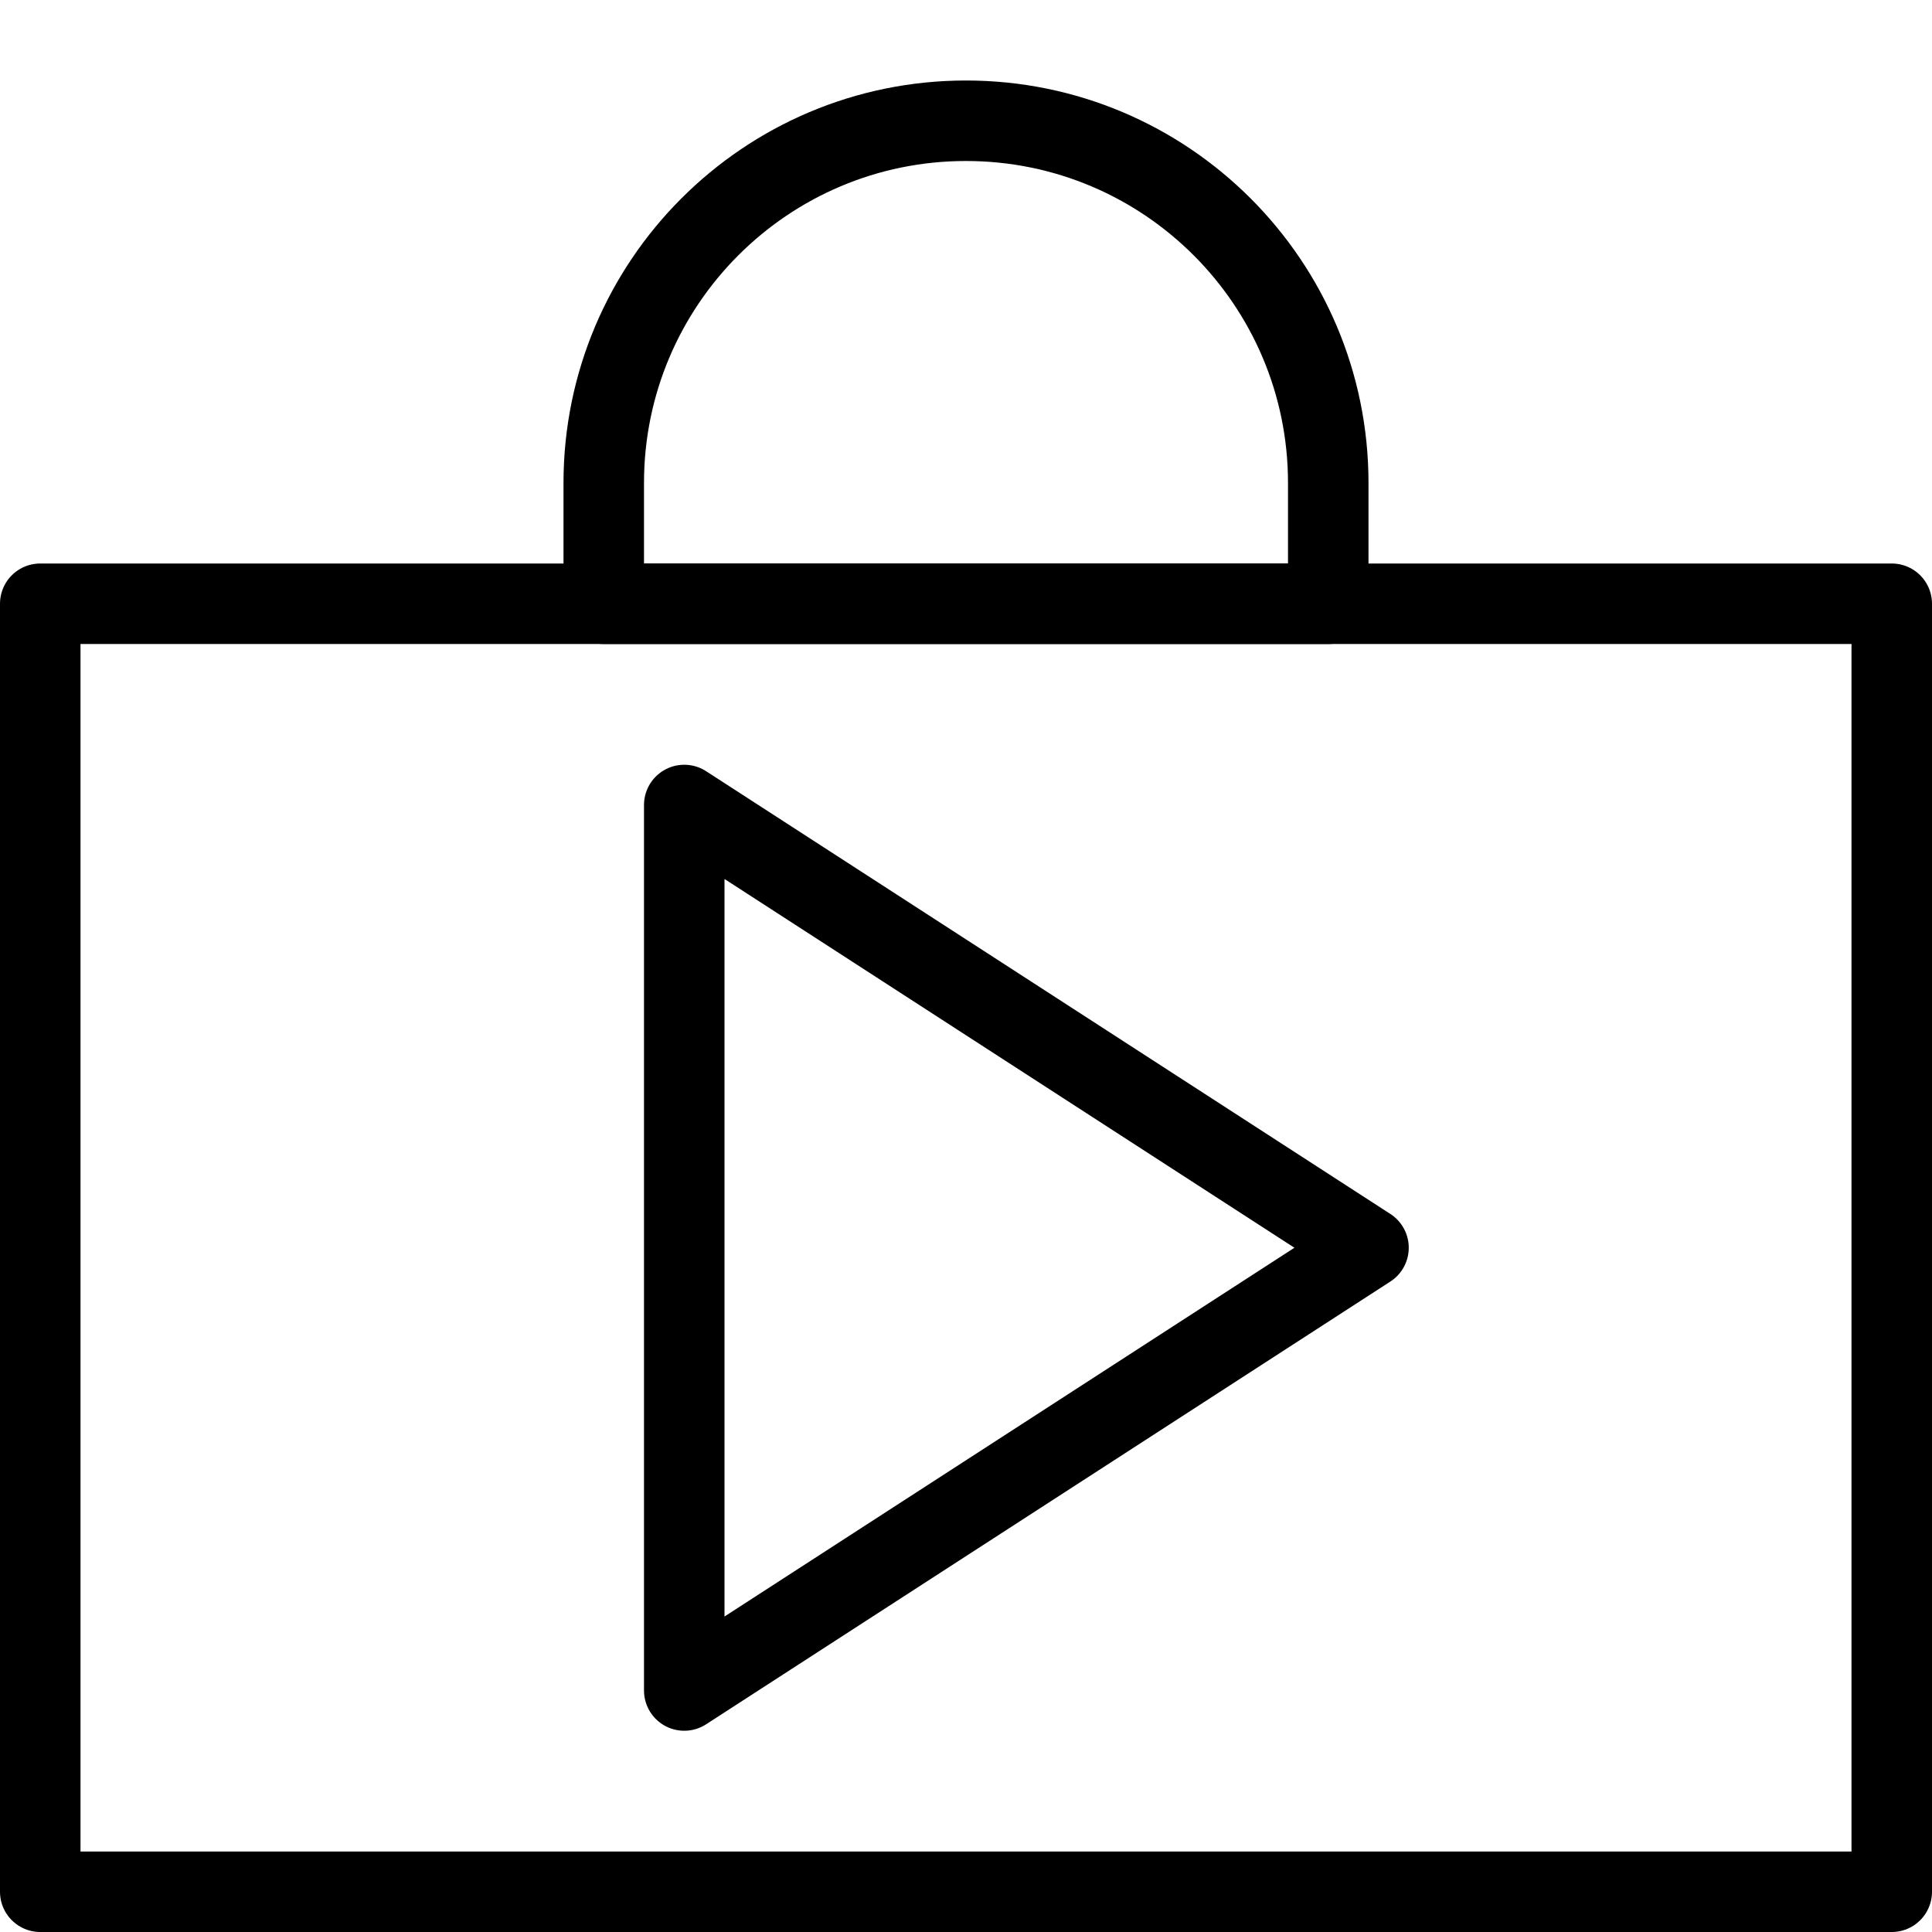
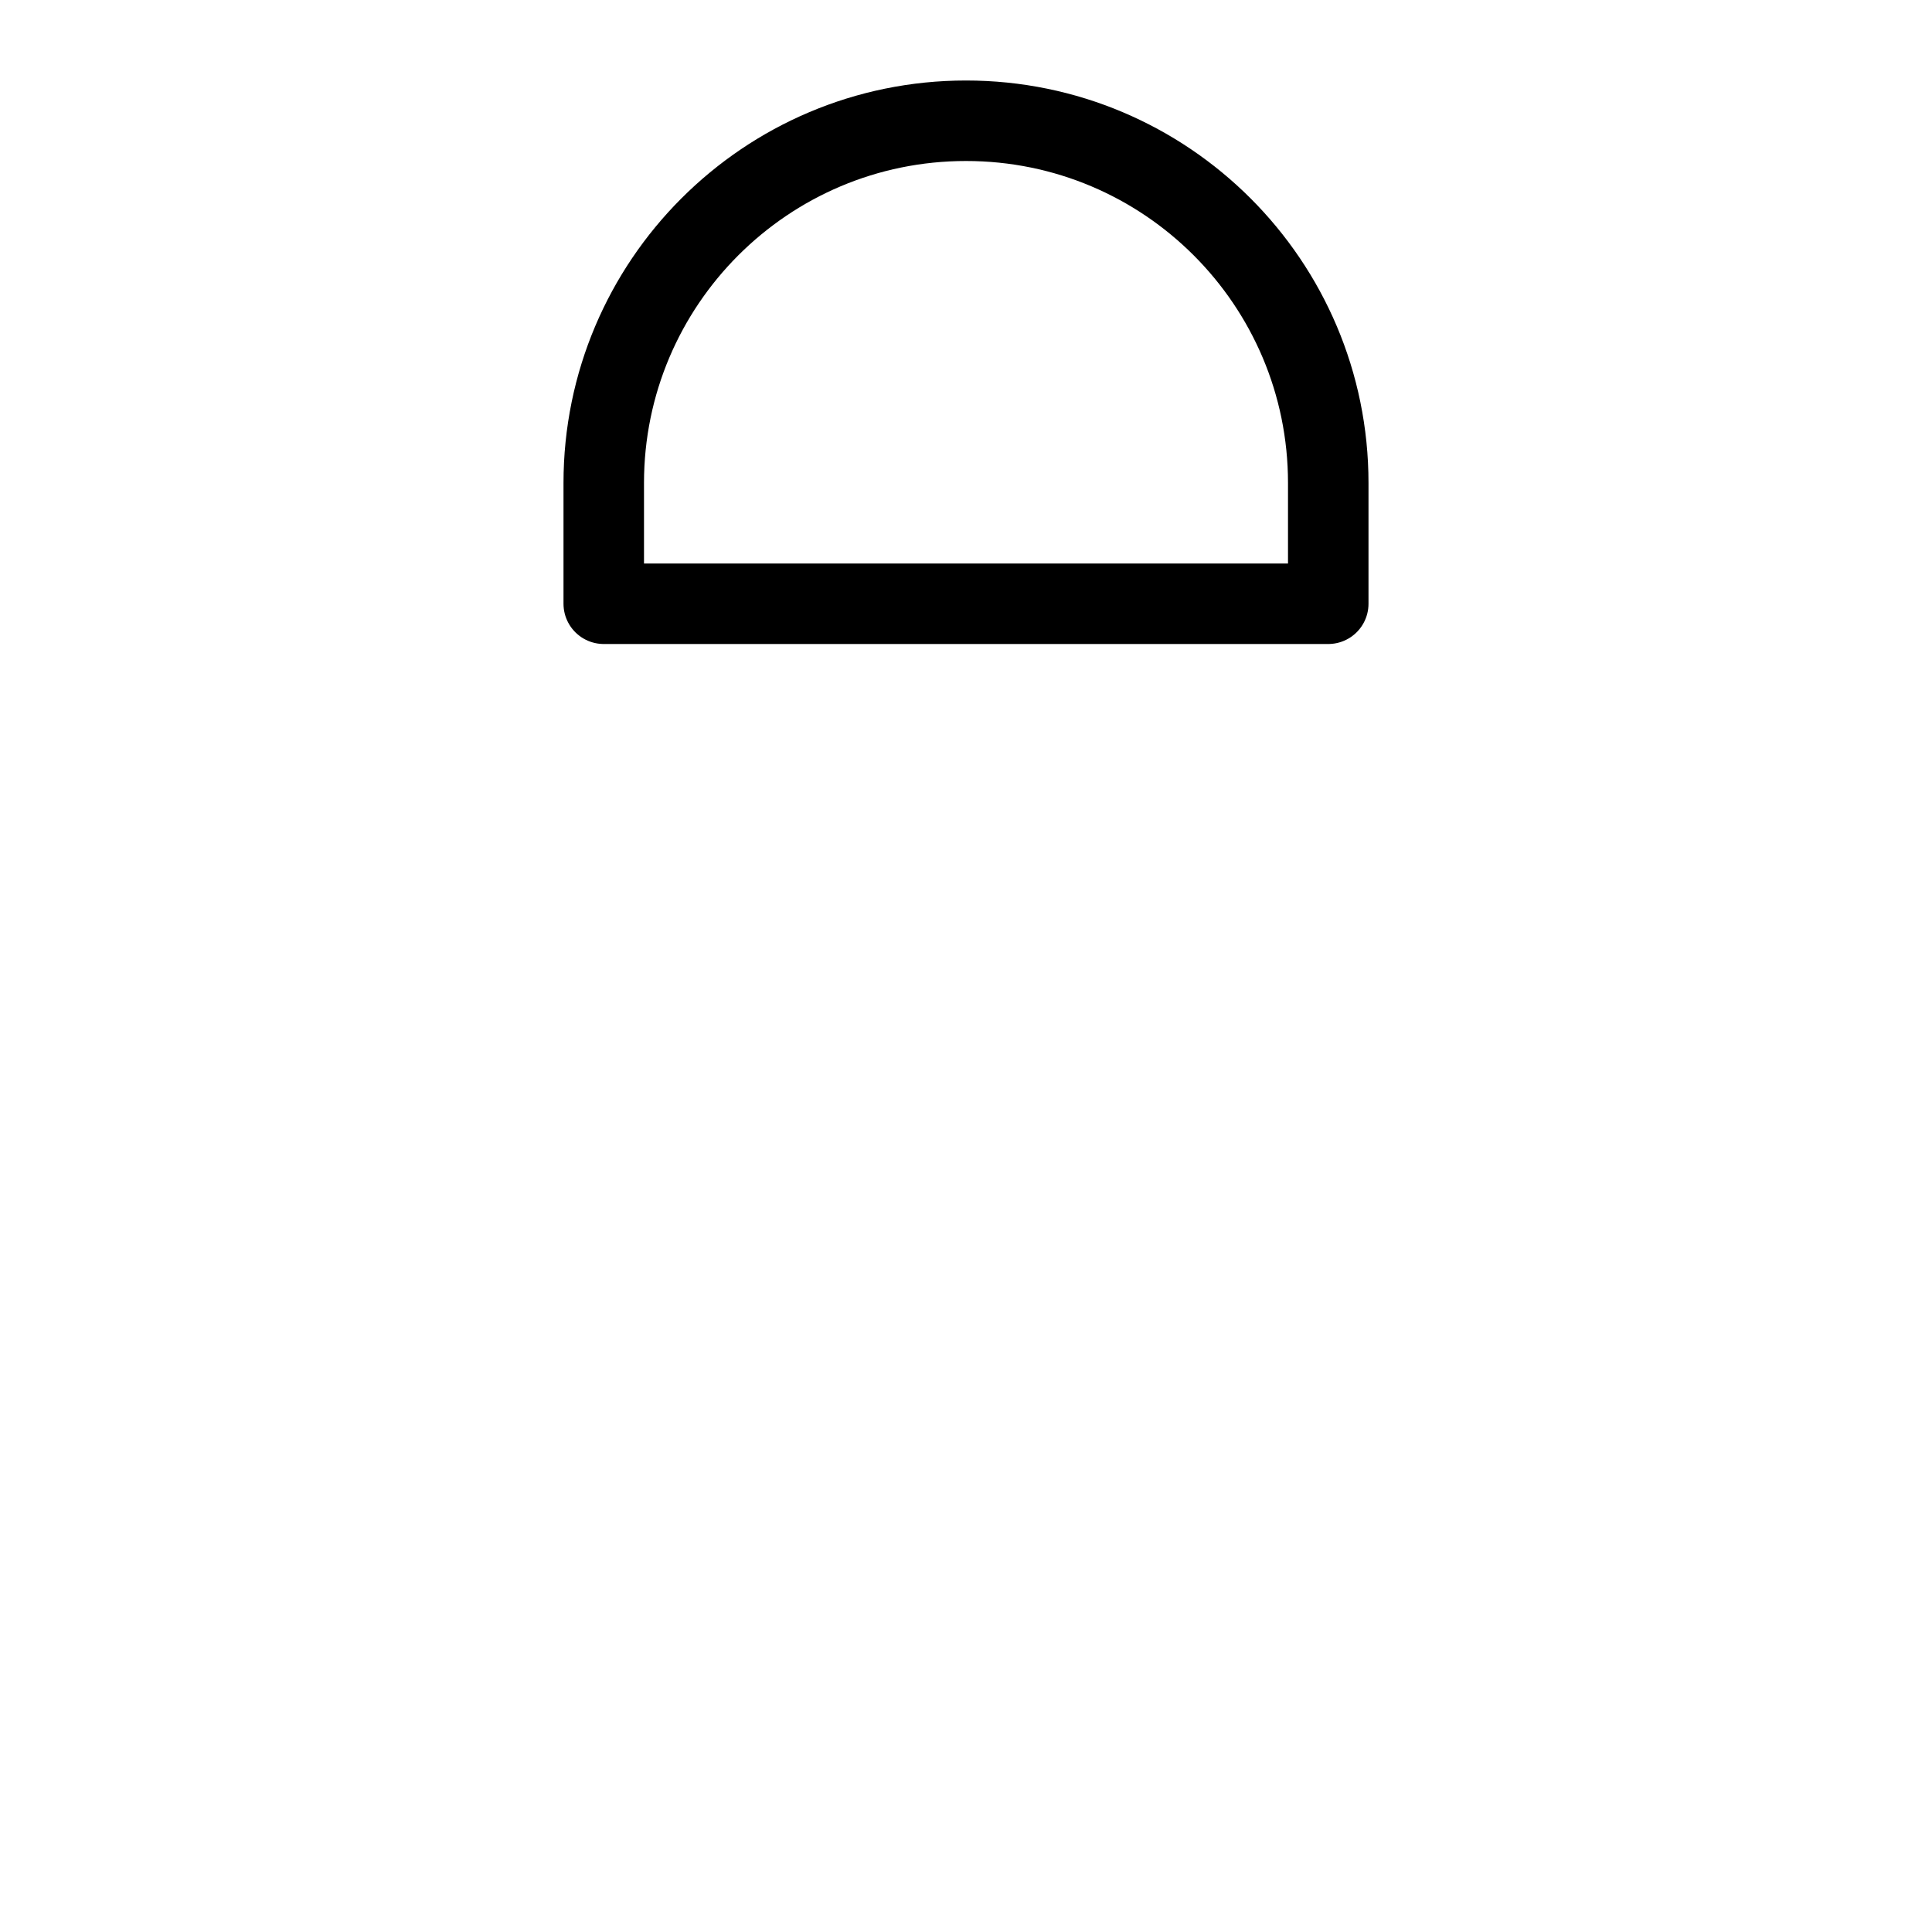
<svg xmlns="http://www.w3.org/2000/svg" version="1.1" x="0px" y="0px" width="24px" height="24px" viewBox="0 0 24 24" enable-background="new 0 0 24 24" xml:space="preserve">
  <g id="Outline_Icons">
    <g>
-       <rect x="0.5" y="7.5" fill="none" stroke="#000000" stroke-linecap="round" stroke-linejoin="round" stroke-miterlimit="10" width="23" height="16" />
      <path fill="none" stroke="#000000" stroke-linecap="round" stroke-linejoin="round" stroke-miterlimit="10" d="M16.5,6    c0-2.485-2.015-4.5-4.5-4.5S7.5,3.515,7.5,6v1.5h9V6z" />
-       <polygon fill="none" stroke="#000000" stroke-linecap="round" stroke-linejoin="round" stroke-miterlimit="10" points="8.5,10     8.5,21 17,15.5   " />
    </g>
  </g>
  <g id="Invisible_Shape">
-     <rect fill="none" width="24" height="24" />
-   </g>
+     </g>
</svg>